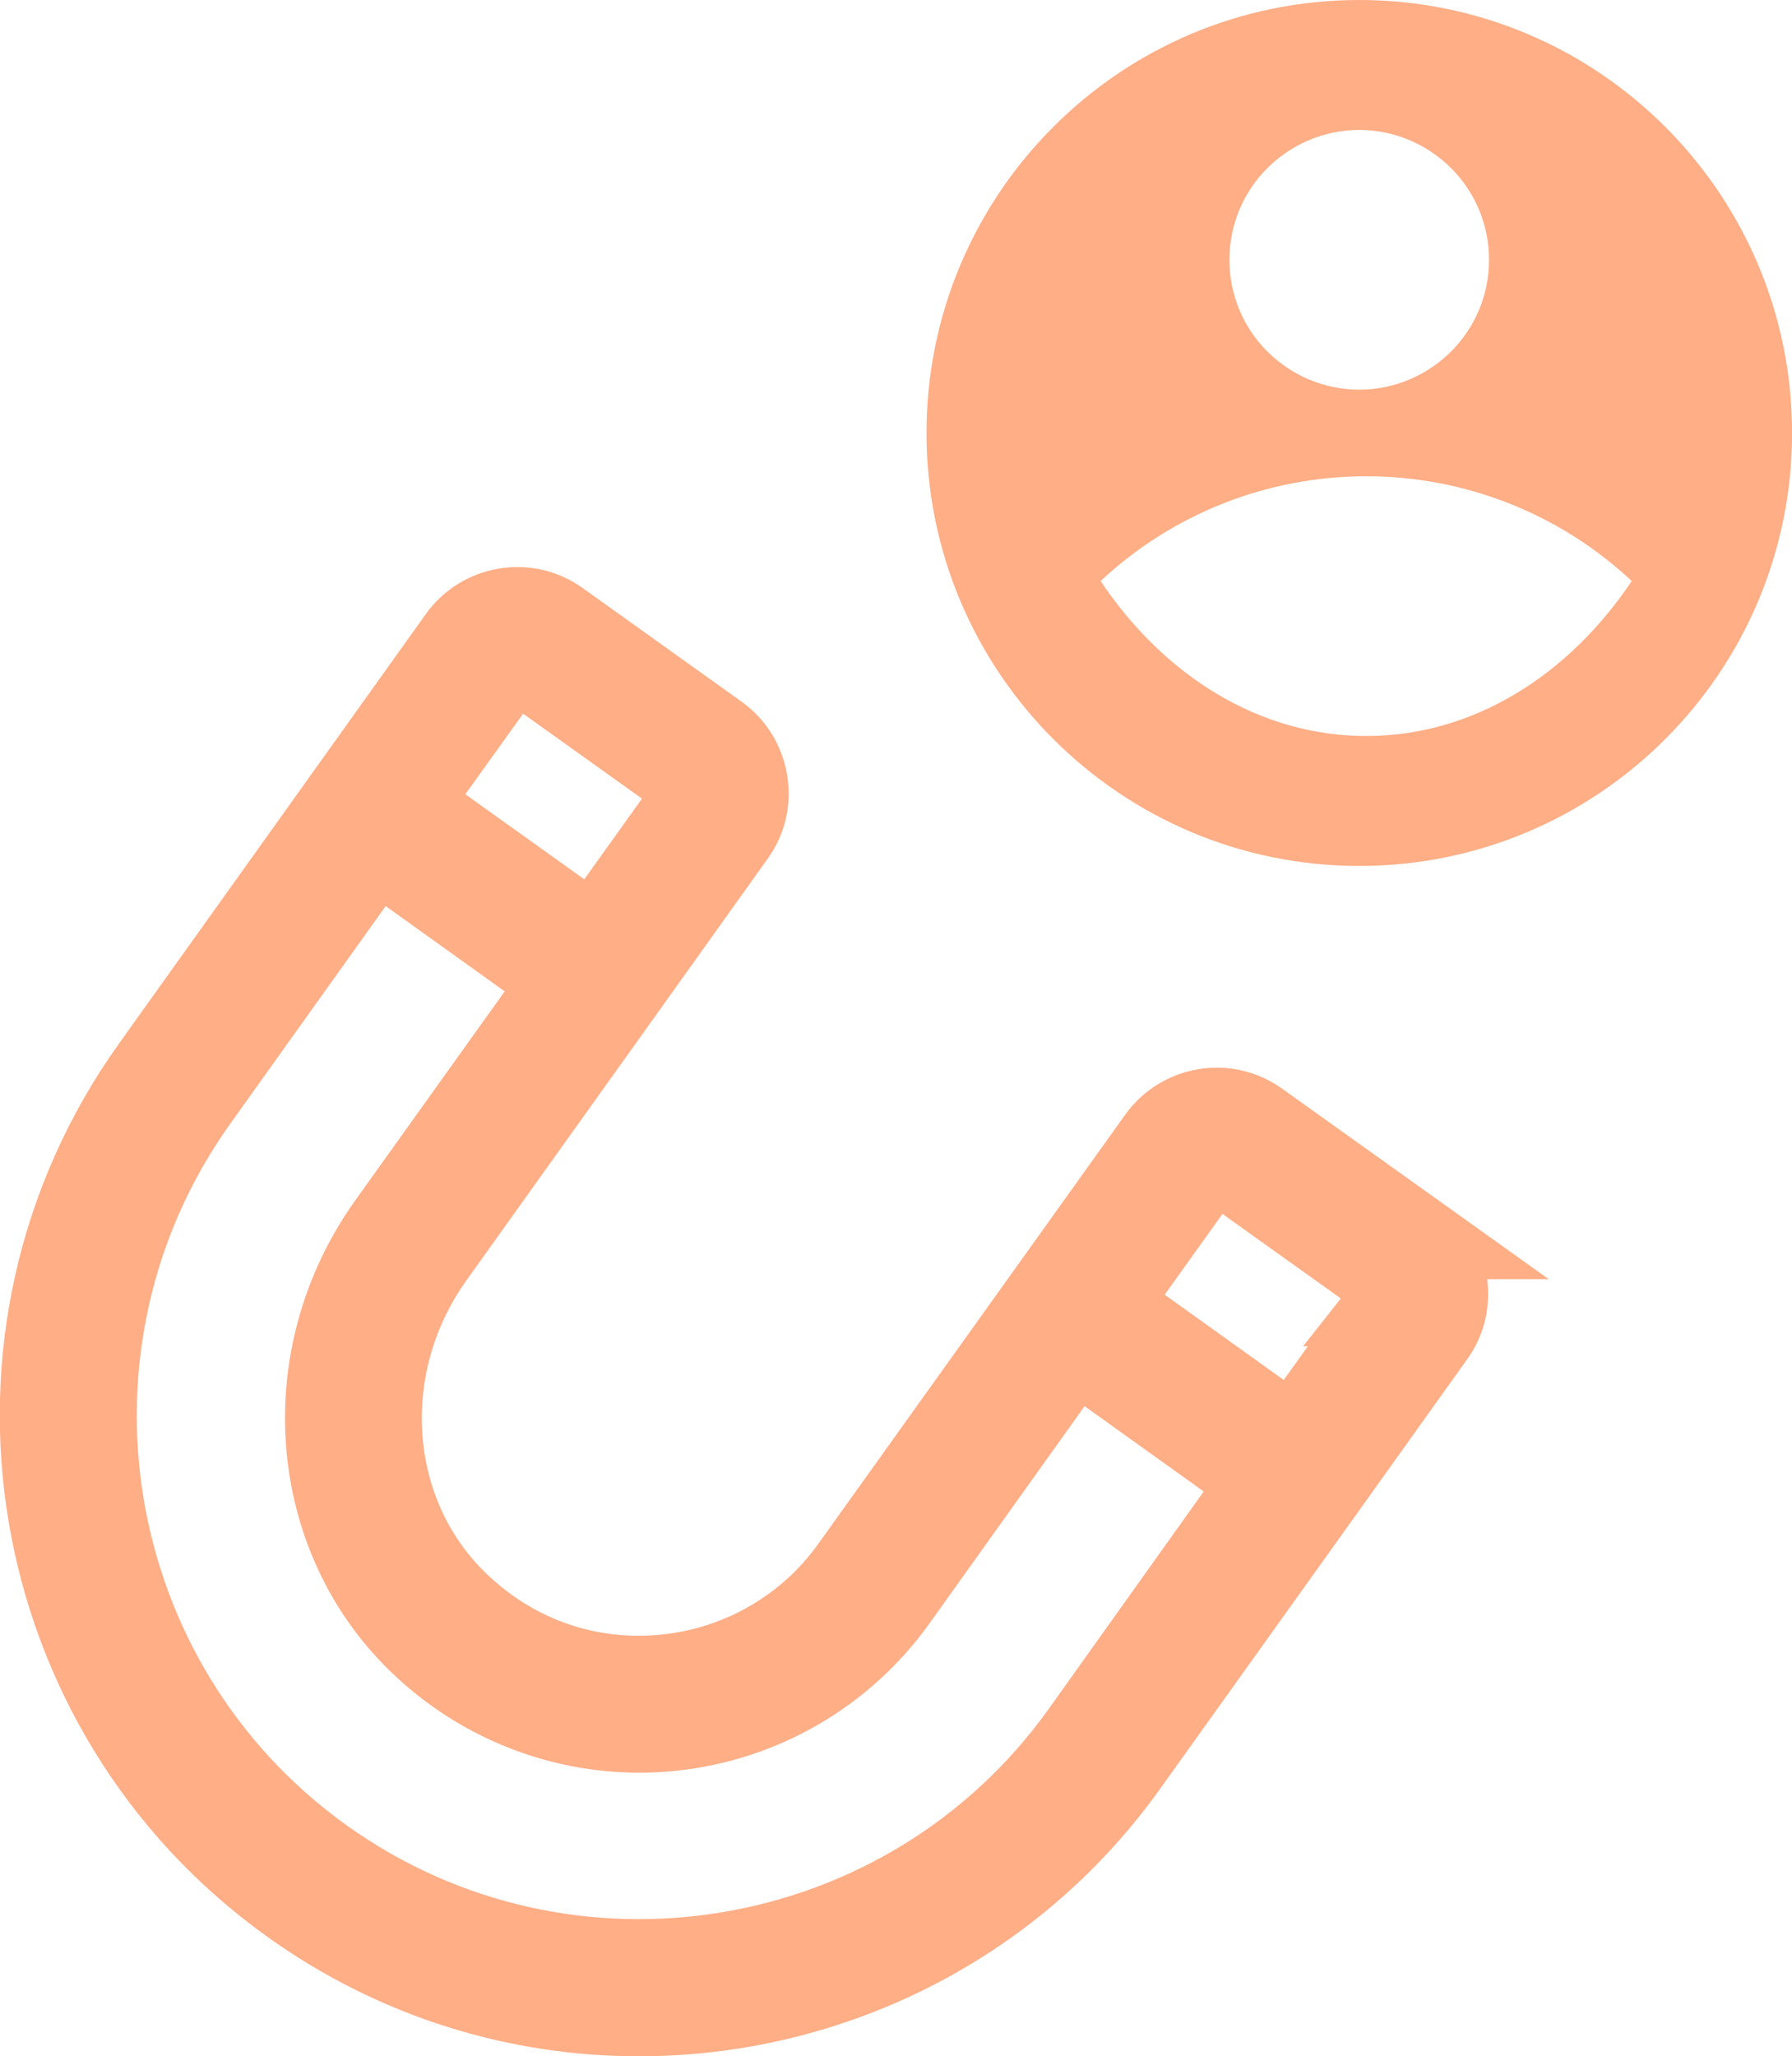
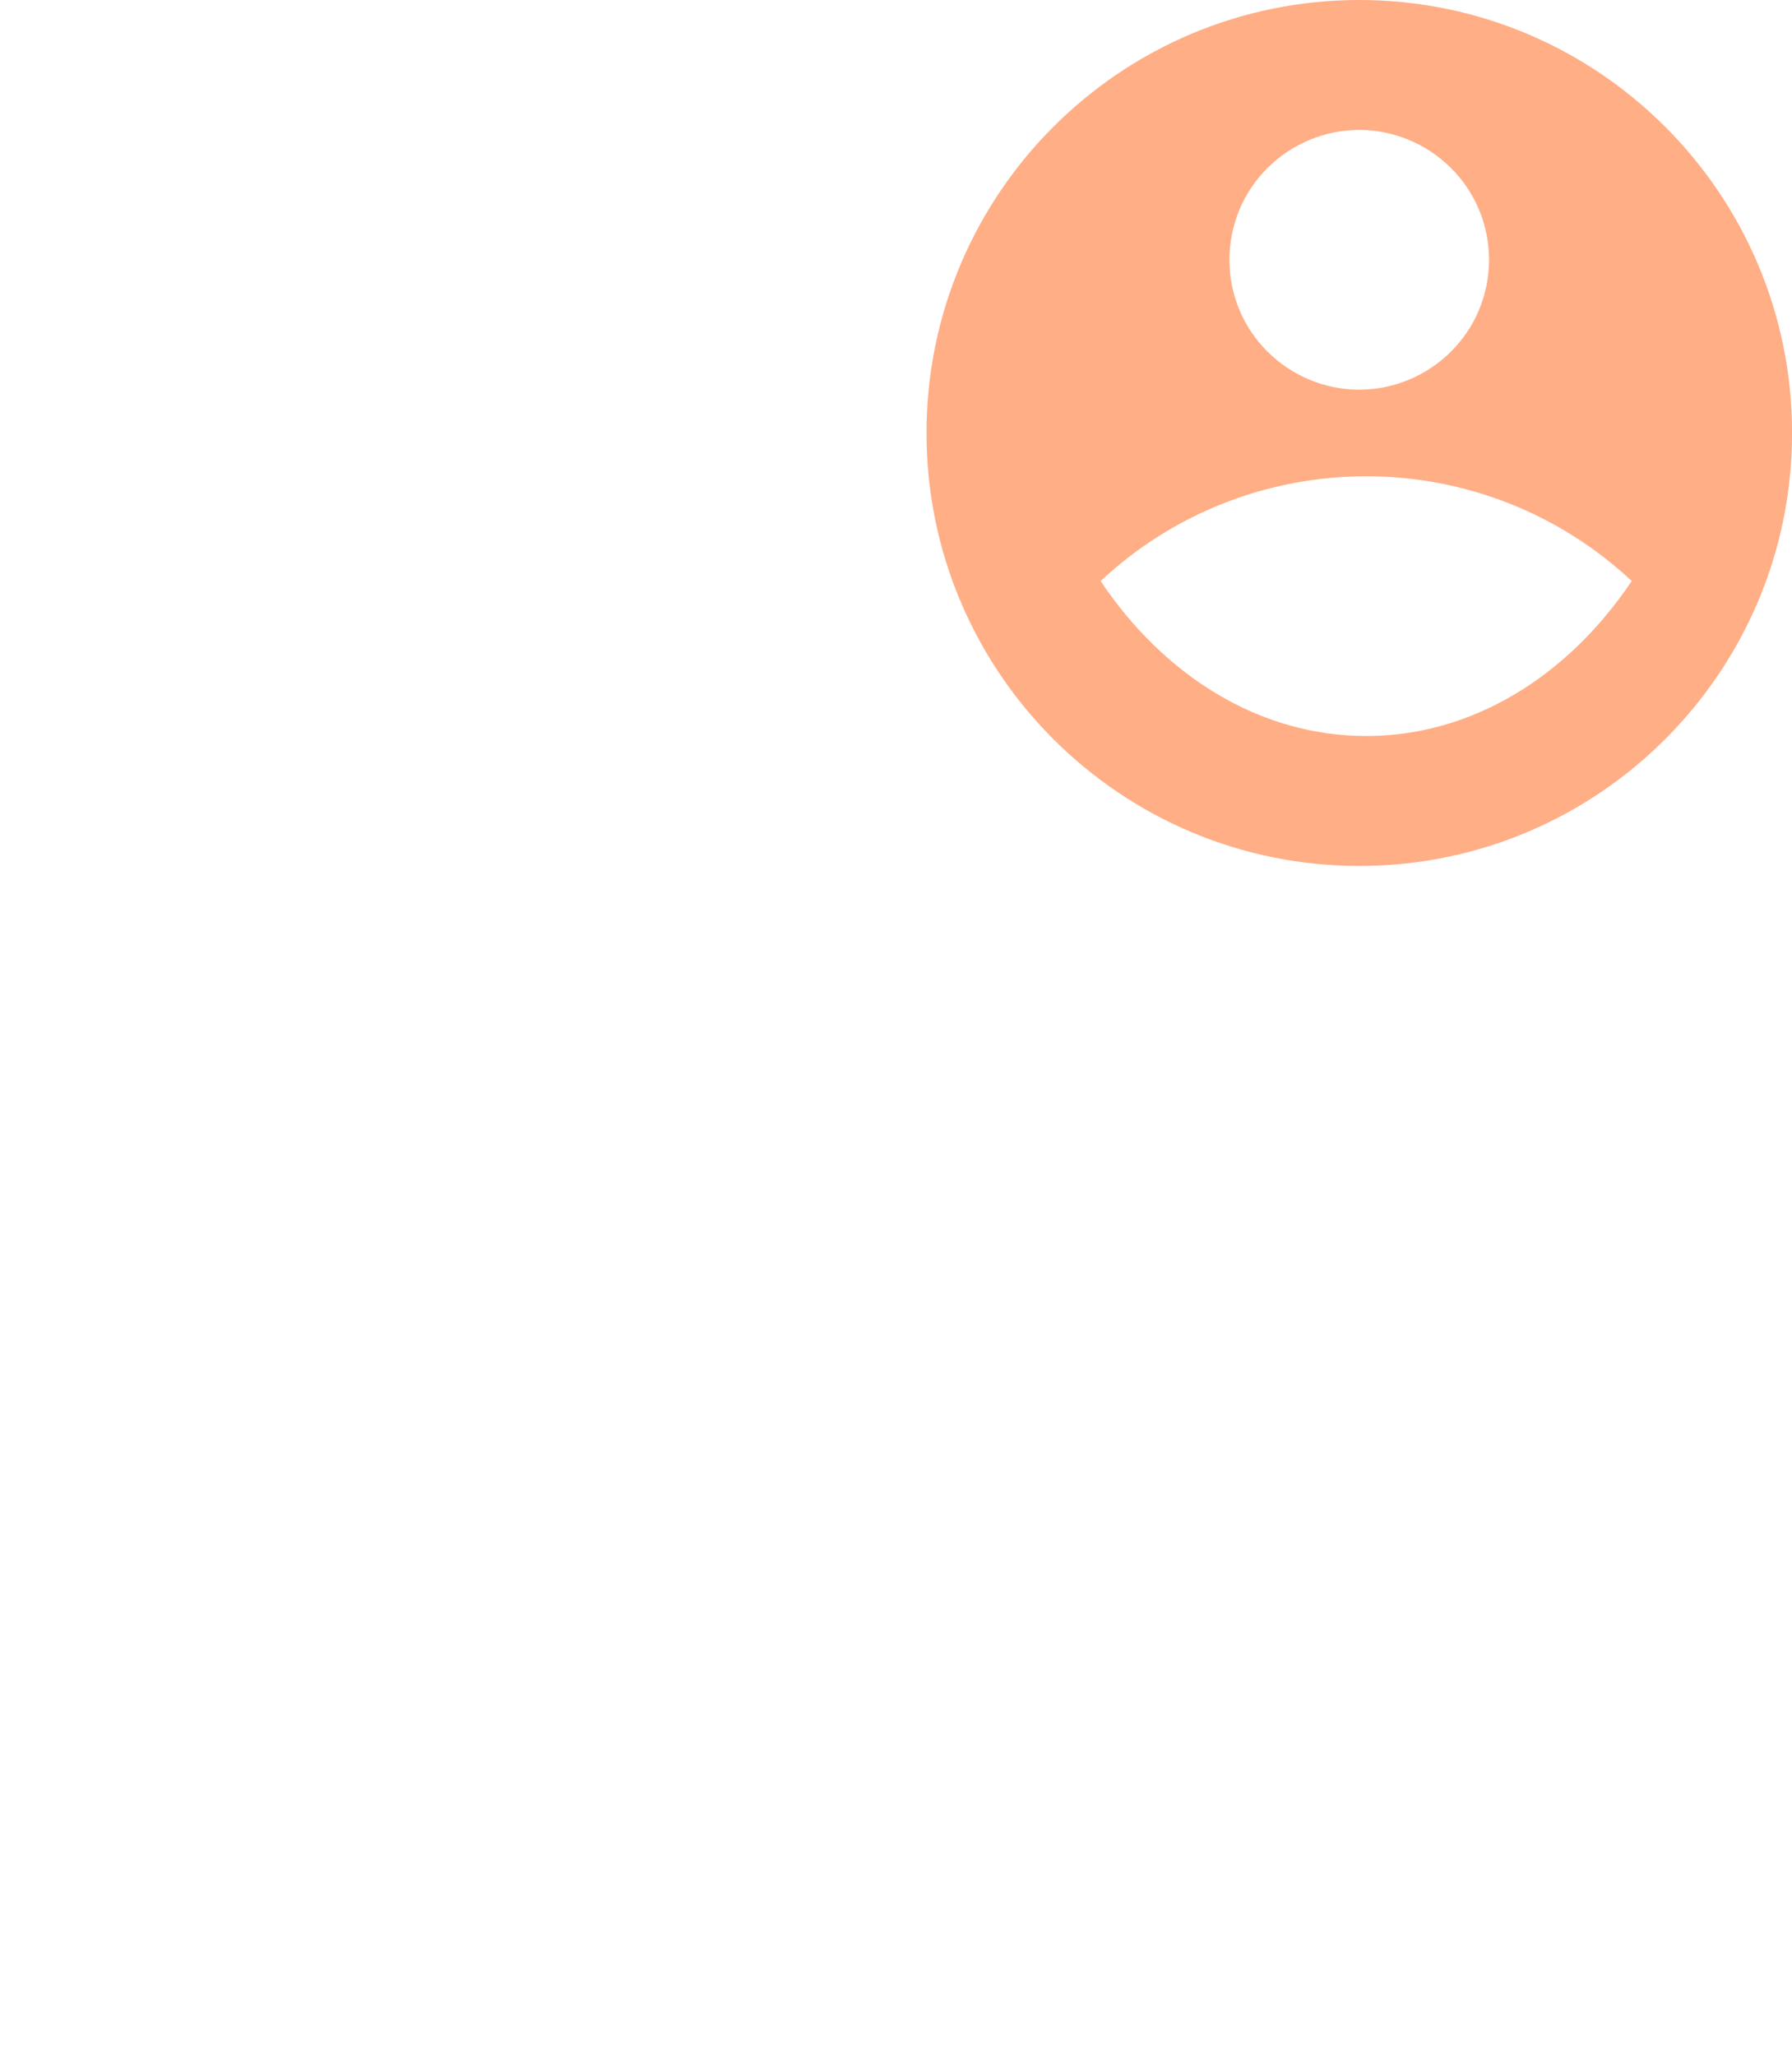
<svg xmlns="http://www.w3.org/2000/svg" width="24.931" height="28.595" viewBox="0 0 24.931 28.595" fill="none" id="svg2851">
  <path d="m 18.911,-1.40625e-5 c 3.323,0 6.021,2.697 6.021,6.021 0,3.323 -2.697,6.021 -6.021,6.021 -3.323,0 -6.021,-2.697 -6.021,-6.021 0,-3.323 2.697,-6.021 6.021,-6.021 z M 15.312,8.08 c 0.884,1.319 2.211,2.155 3.695,2.155 1.483,0 2.811,-0.837 3.694,-2.155 -1.002,-0.939 -2.323,-1.457 -3.694,-1.457 -1.371,0 -2.692,0.518 -3.695,1.457 z m 3.598,-2.661 c 0.479,0 0.939,-0.193 1.277,-0.53 0.339,-0.337 0.529,-0.795 0.529,-1.276 0,-0.482 -0.19,-0.939 -0.529,-1.276 -0.338,-0.337 -0.798,-0.53 -1.277,-0.53 -0.479,0 -0.939,0.193 -1.277,0.53 -0.339,0.337 -0.529,0.795 -0.529,1.276 0,0.482 0.19,0.939 0.529,1.276 0.338,0.337 0.798,0.53 1.277,0.53 z" fill="#1A1A1A" id="path1796" style="fill:#ffae86;fill-opacity:1;stroke-width:0.602" />
  <defs id="defs2851" />
-   <path d="m 19.708,17.199 -2.214,-1.581 c -0.436,-0.313 -1.047,-0.211 -1.36,0.225 l -4.271,5.969 c -0.607,0.851 -1.556,1.399 -2.603,1.505 -1.058,0.106 -2.072,-0.236 -2.857,-0.967 -1.334,-1.236 -1.501,-3.341 -0.389,-4.893 l 2.632,-3.682 v 0 c 0,0 0,0 0,0 l 1.556,-2.178 c 0.153,-0.211 0.211,-0.469 0.167,-0.727 -0.044,-0.258 -0.182,-0.48 -0.393,-0.632 L 7.763,8.656 c -0.436,-0.313 -1.047,-0.211 -1.36,0.226 l -1.556,2.177 v 0 0 l -2.712,3.795 c -2.668,3.73 -1.803,8.932 1.927,11.6 1.461,1.047 3.152,1.552 4.824,1.552 2.596,0 5.155,-1.207 6.776,-3.475 l 2.715,-3.795 v 0 c 0,0 0,0 0,0 l 1.556,-2.177 c 0.153,-0.211 0.211,-0.469 0.167,-0.727 -0.044,-0.258 -0.182,-0.48 -0.393,-0.633 z M 6.996,9.307 c 0.04,-0.055 0.095,-0.091 0.16,-0.098 0.015,-0.013 0.029,-0.013 0.04,-0.013 0.051,0 0.102,0.014 0.142,0.048 l 2.214,1.581 c 0.109,0.08 0.138,0.233 0.058,0.345 l -1.345,1.879 -2.614,-1.868 z m 8.074,14.799 c -2.432,3.402 -7.183,4.191 -10.586,1.759 -3.402,-2.432 -4.191,-7.183 -1.756,-10.586 l 2.501,-3.501 2.614,1.872 -2.421,3.385 c -1.323,1.85 -1.112,4.366 0.487,5.849 0.927,0.862 2.174,1.283 3.424,1.156 1.254,-0.127 2.388,-0.785 3.119,-1.807 l 2.501,-3.501 2.614,1.872 z m 4.271,-5.973 -1.345,1.879 -2.614,-1.872 1.345,-1.879 c 0.08,-0.108 0.233,-0.138 0.345,-0.058 l 2.214,1.581 c 0.054,0.04 0.091,0.094 0.098,0.16 0.011,0.072 -0.004,0.138 -0.044,0.189 z" id="path1-0" style="display:inline;fill:#ffae86;fill-opacity:1;stroke:#ffae86;stroke-width:1.178;stroke-dasharray:none;stroke-opacity:1" />
</svg>